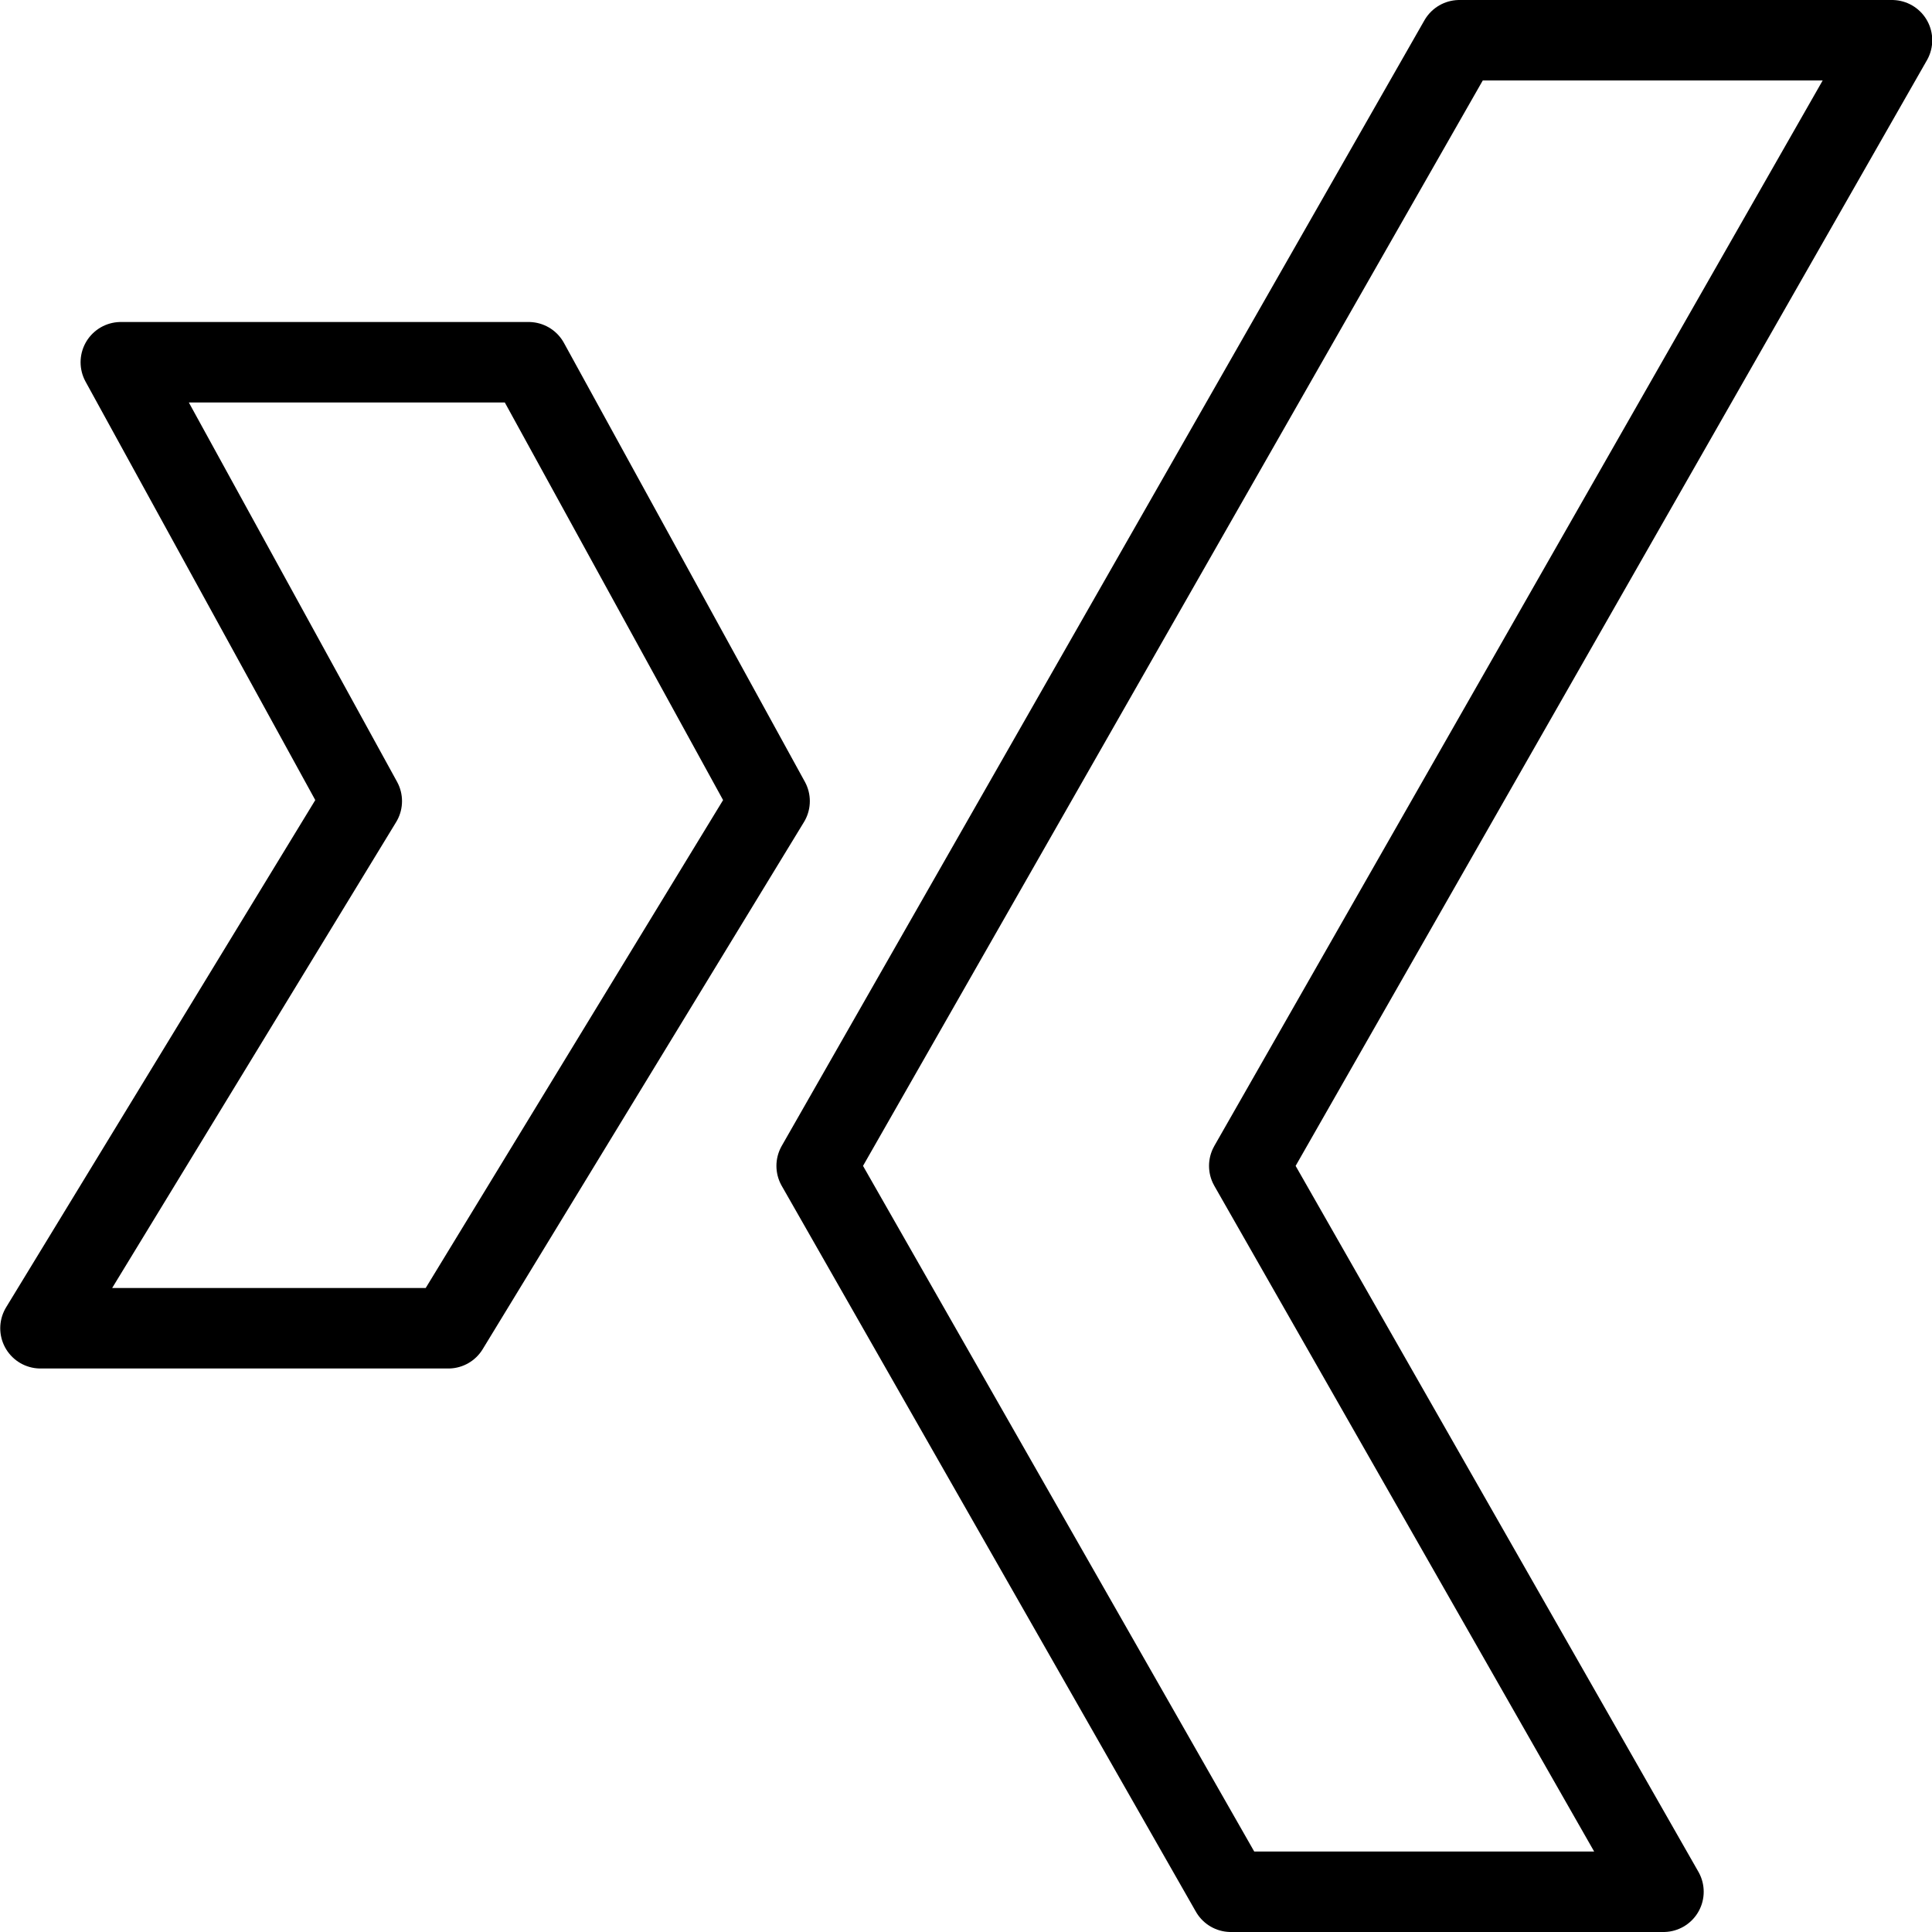
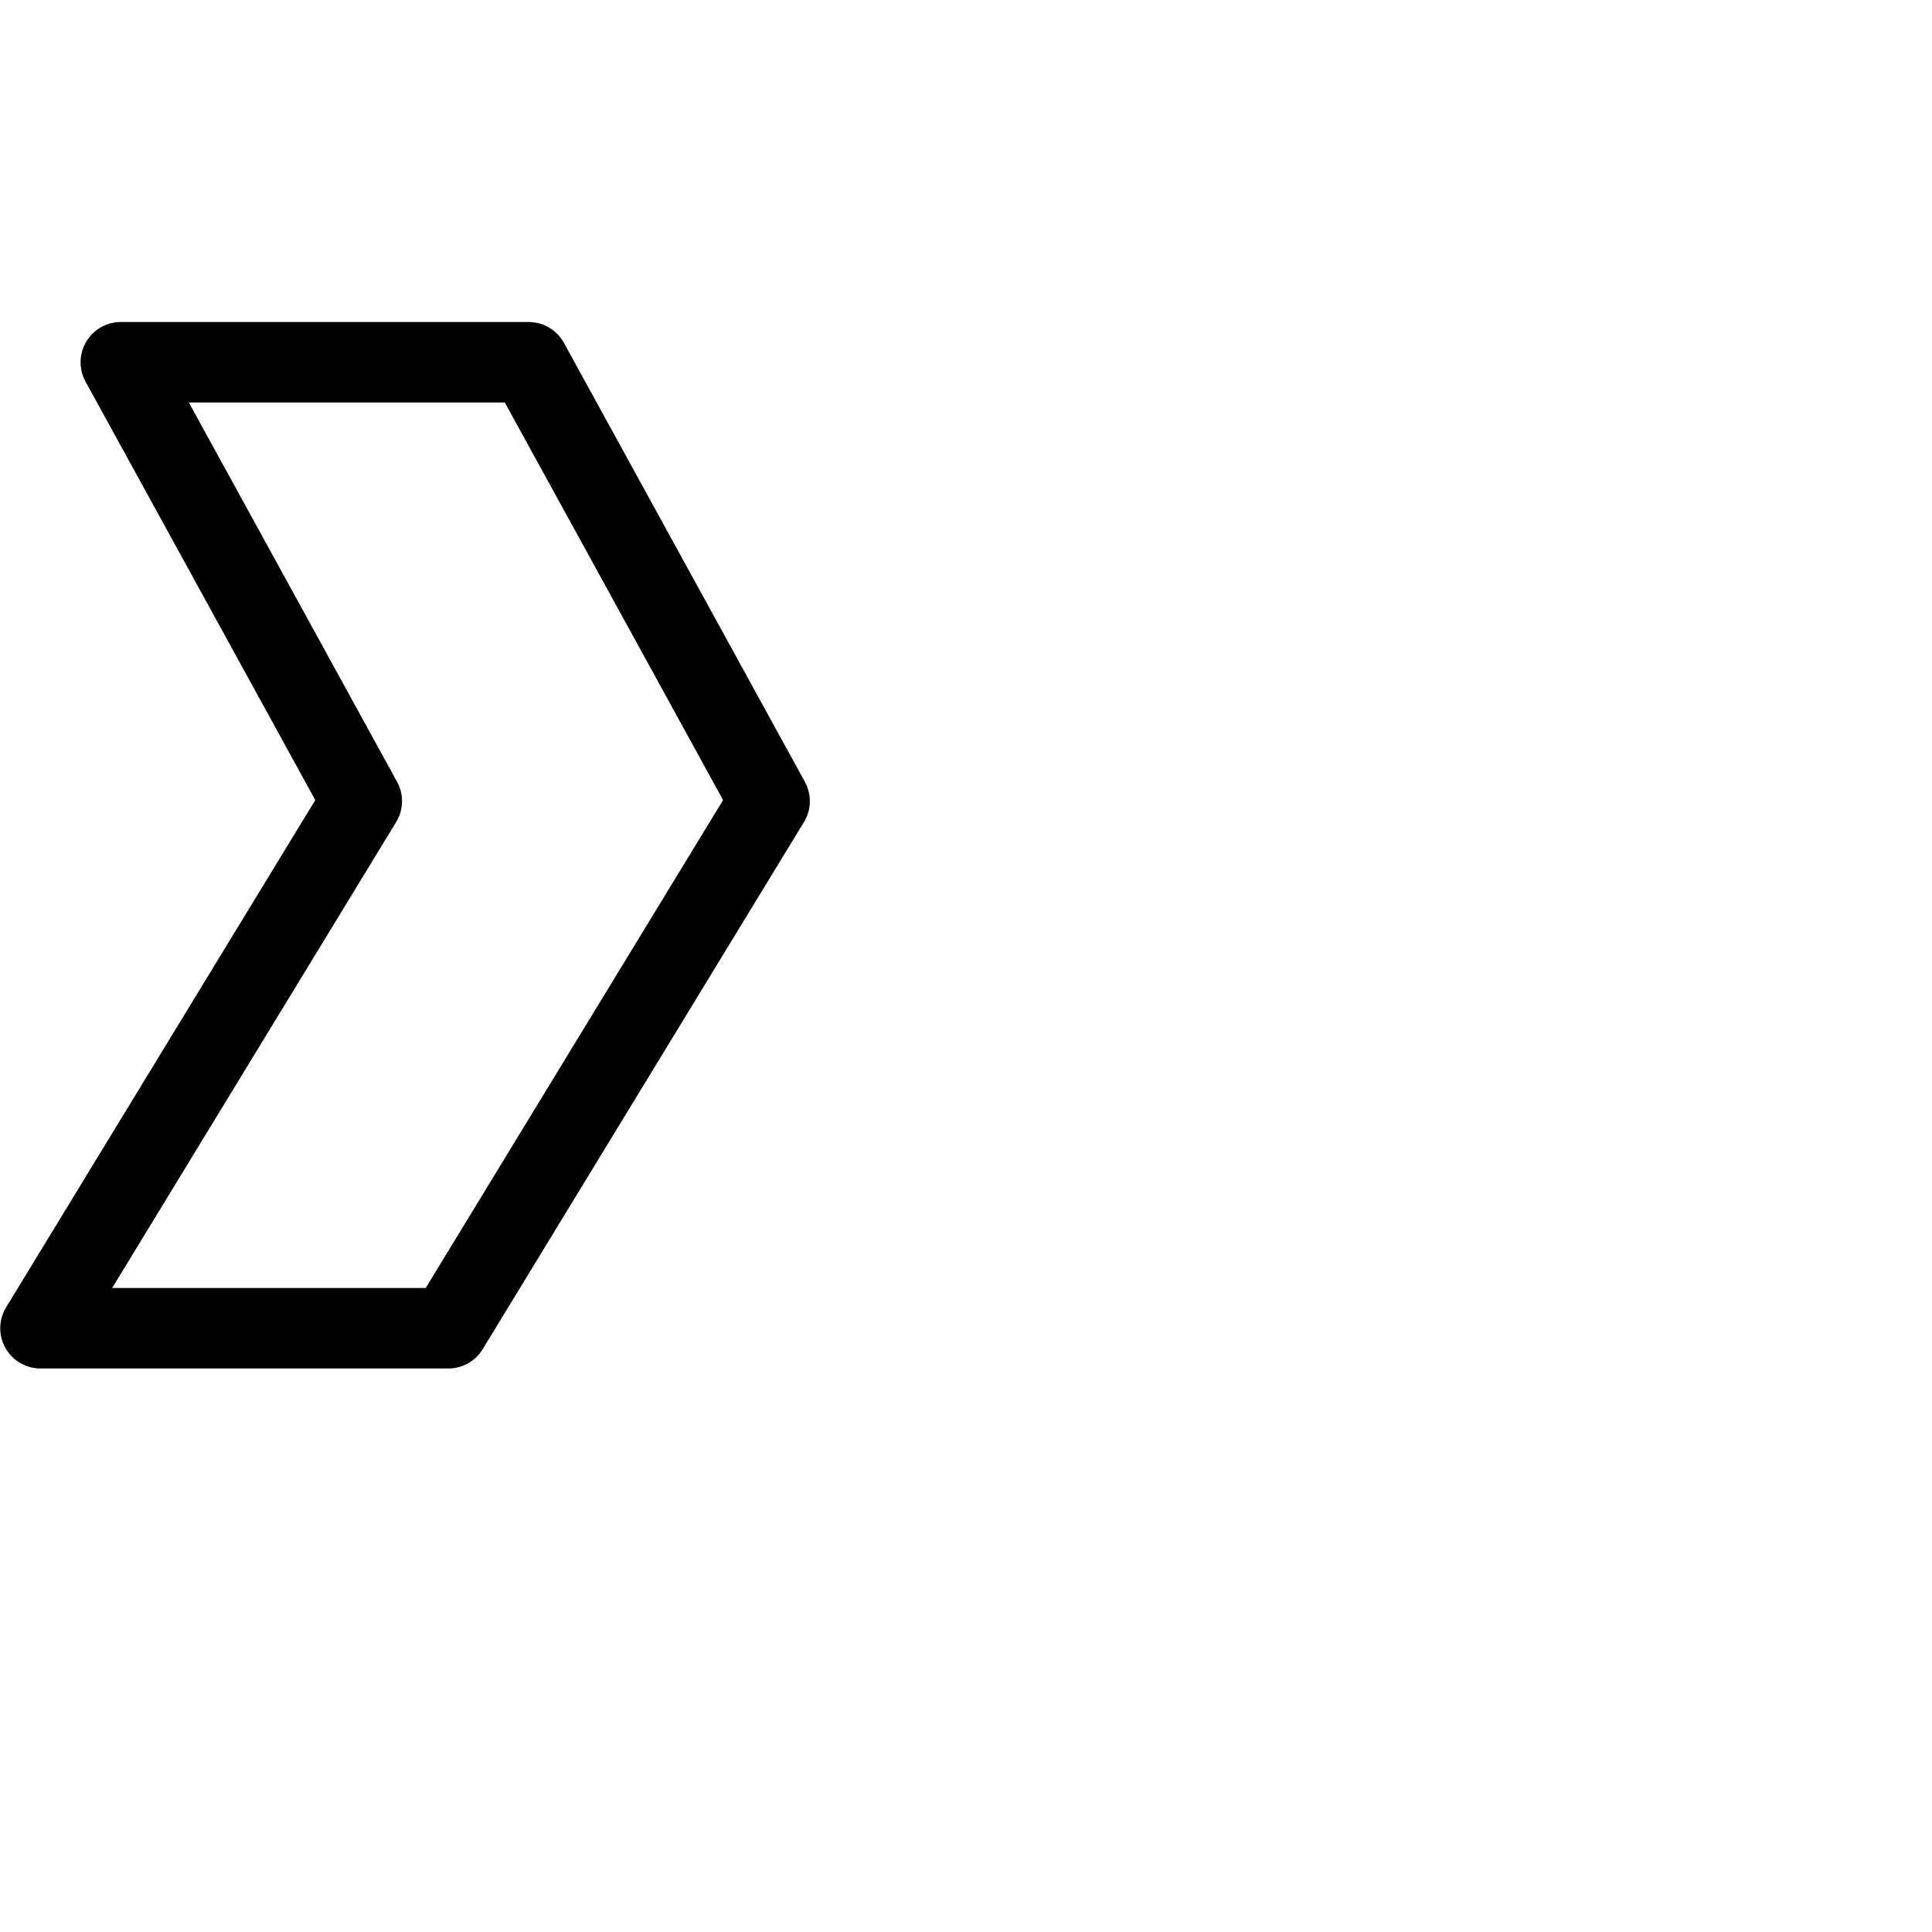
<svg xmlns="http://www.w3.org/2000/svg" viewBox="0 0 24 24">
  <g transform="matrix(1,0,0,1,0,0)">
    <path d="M6.567 4.5L1.501 4.5 4.494 9.952 0.503 16.5 5.569 16.5 9.56 9.952 6.567 4.5z" fill="none" stroke="#000000" stroke-linecap="round" stroke-linejoin="round" />
-     <path d="M23.503 0.5L18.129 0.5 10.145 14.483 15.29 23.5 20.664 23.5 15.519 14.483 23.503 0.5z" fill="none" stroke="#000000" stroke-linecap="round" stroke-linejoin="round" />
  </g>
</svg>